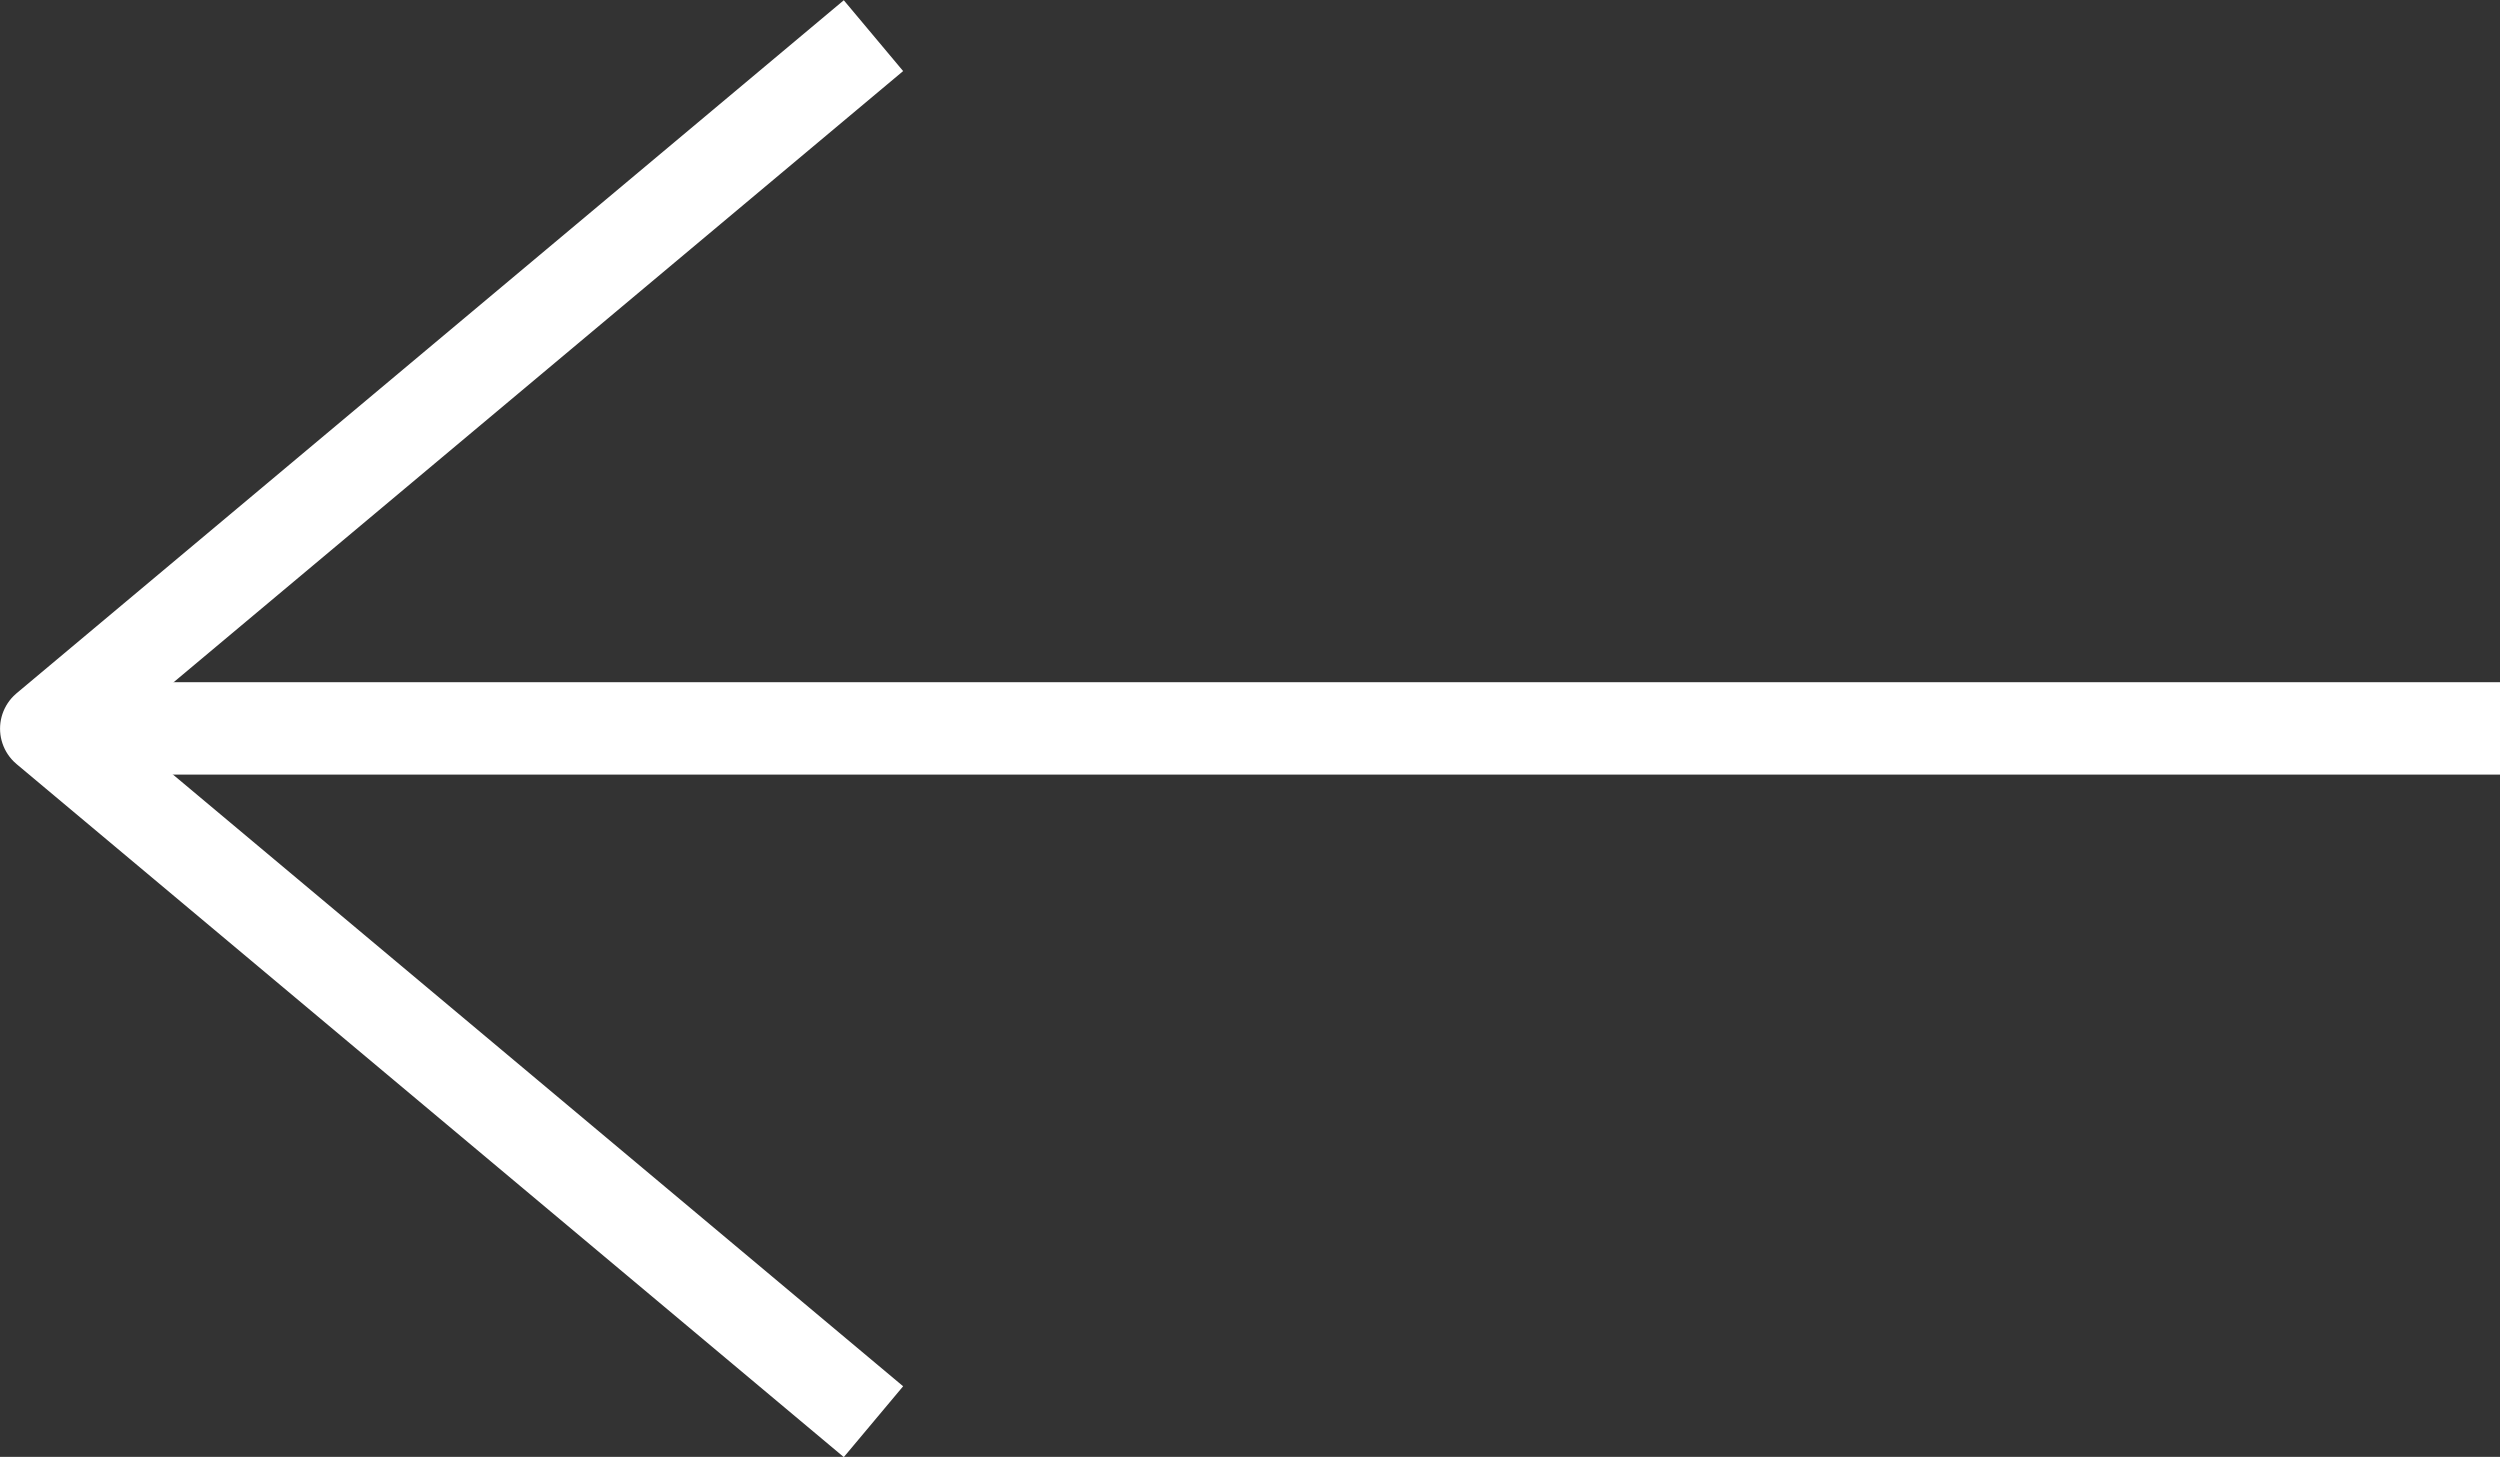
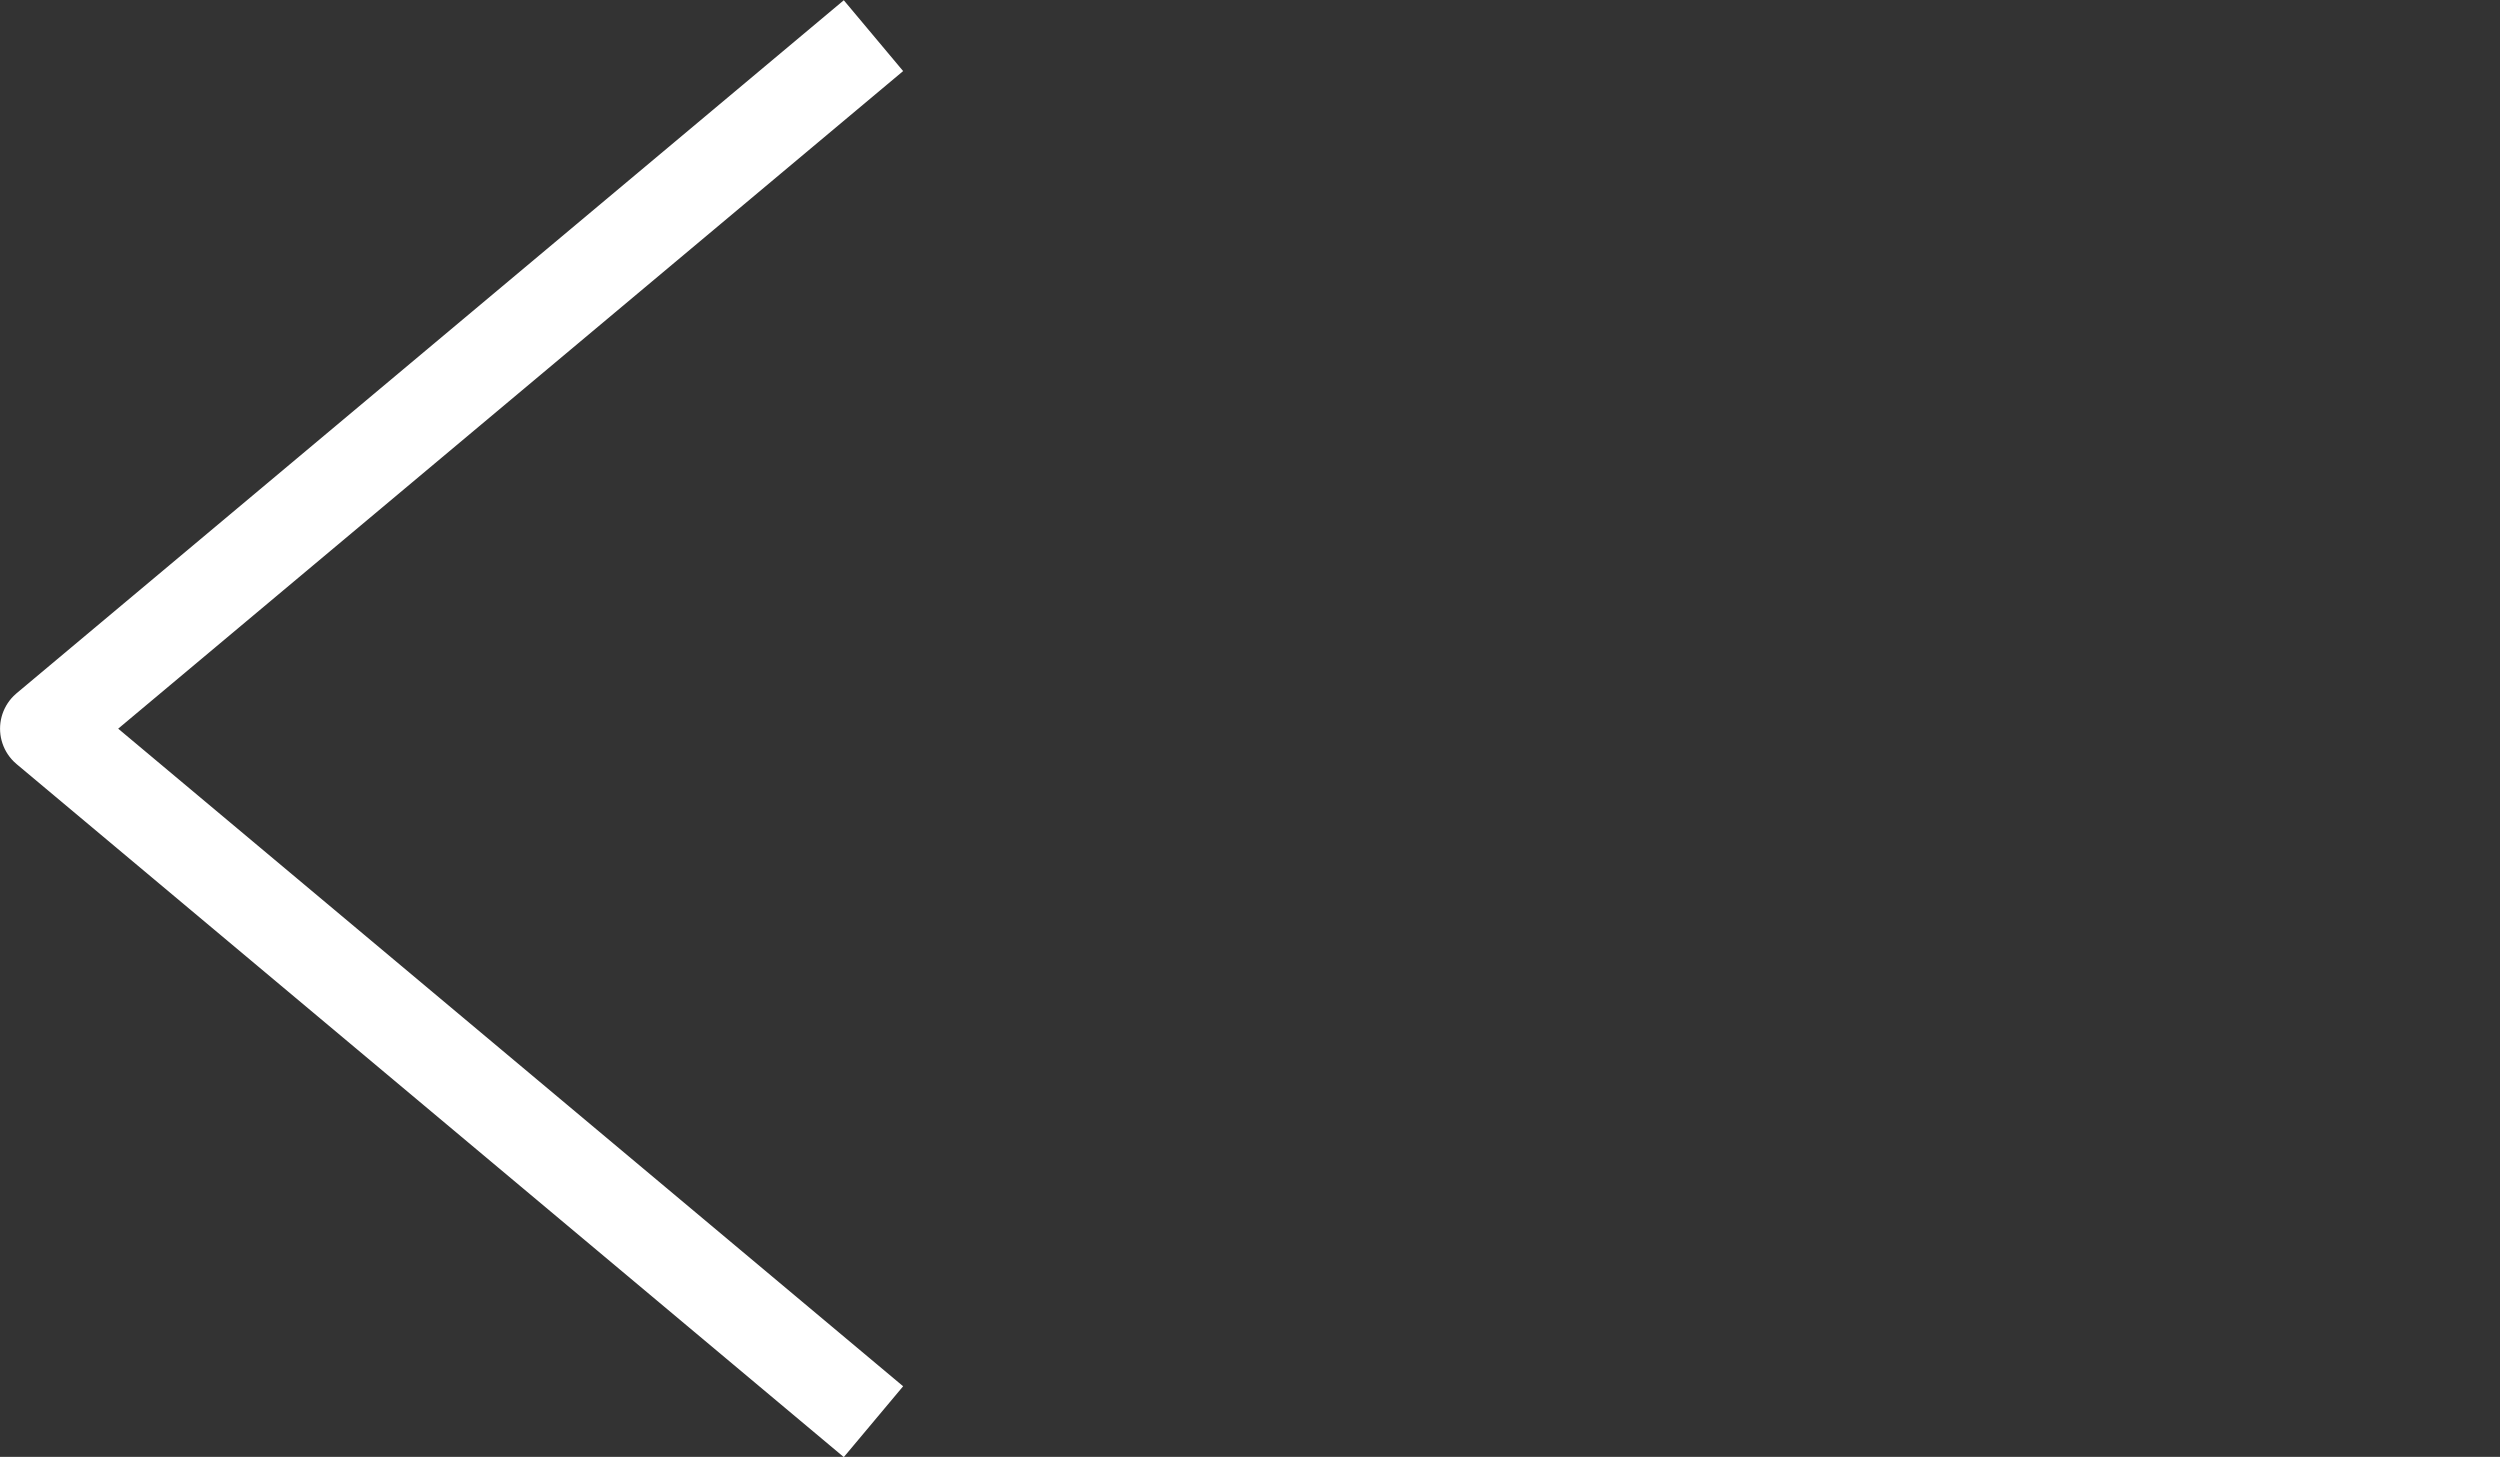
<svg xmlns="http://www.w3.org/2000/svg" width="54.112" height="31.533" viewBox="0 0 54.112 31.533">
  <rect x="0" y="0" width="54.112" height="31.533" fill="#333333" stroke="none" />
  <g id="Iconly_Light_Arrow_-_Right" data-name="Iconly Light Arrow - Right" transform="translate(1 0.767)">
    <g id="Iconly_Light_Arrow_-_Right-2" data-name="Iconly Light Arrow - Right" transform="translate(1349.645 965.605) rotate(180)">
      <g id="Arrow_-_Right-4" data-name="Arrow - Right-4" transform="translate(1296.533 935.605)">
-         <path id="Stroke_1-120" data-name="Stroke 1-120" d="M1317.862,941.63H1264.75" transform="translate(-1264.75 -926.629)" fill="none" stroke="#fff" stroke-linejoin="round" stroke-width="2" />
        <path id="Stroke_3-113" data-name="Stroke 3-113" d="M1273.7,935.6l17.905,15-17.905,15" transform="translate(-1238.494 -935.605)" fill="none" stroke="#fff" stroke-linejoin="round" stroke-width="2" />
      </g>
    </g>
  </g>
</svg>